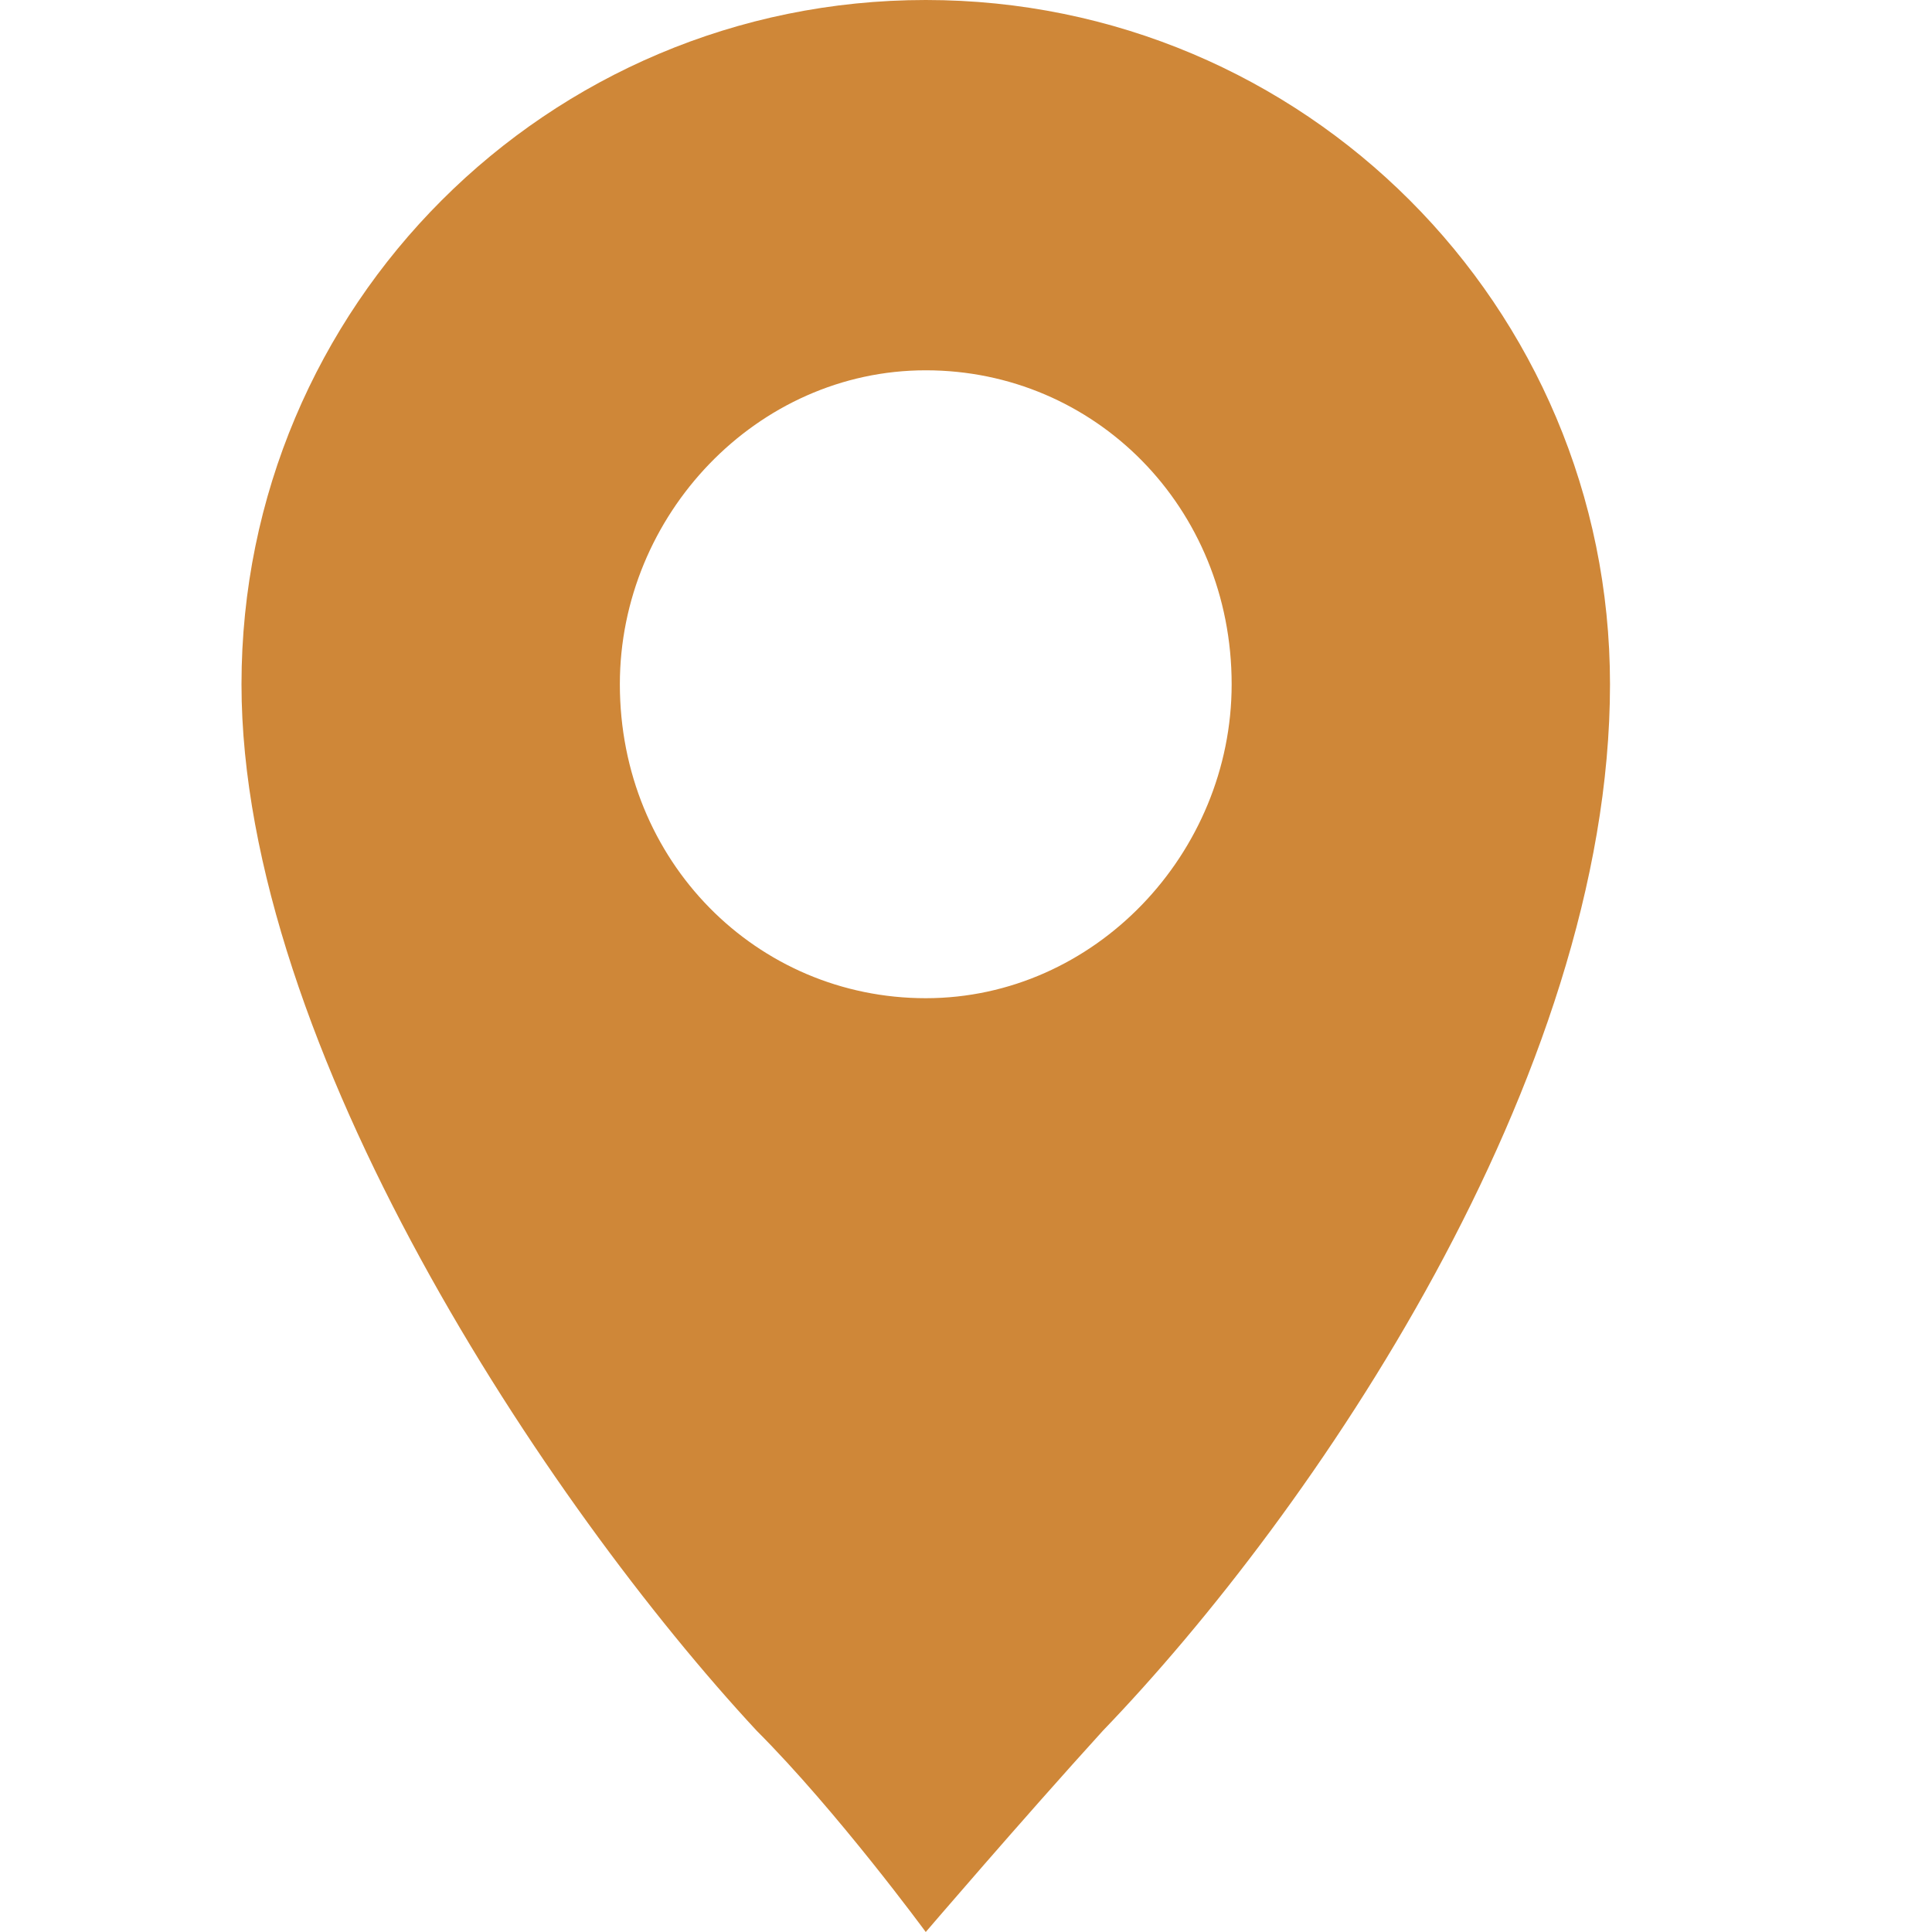
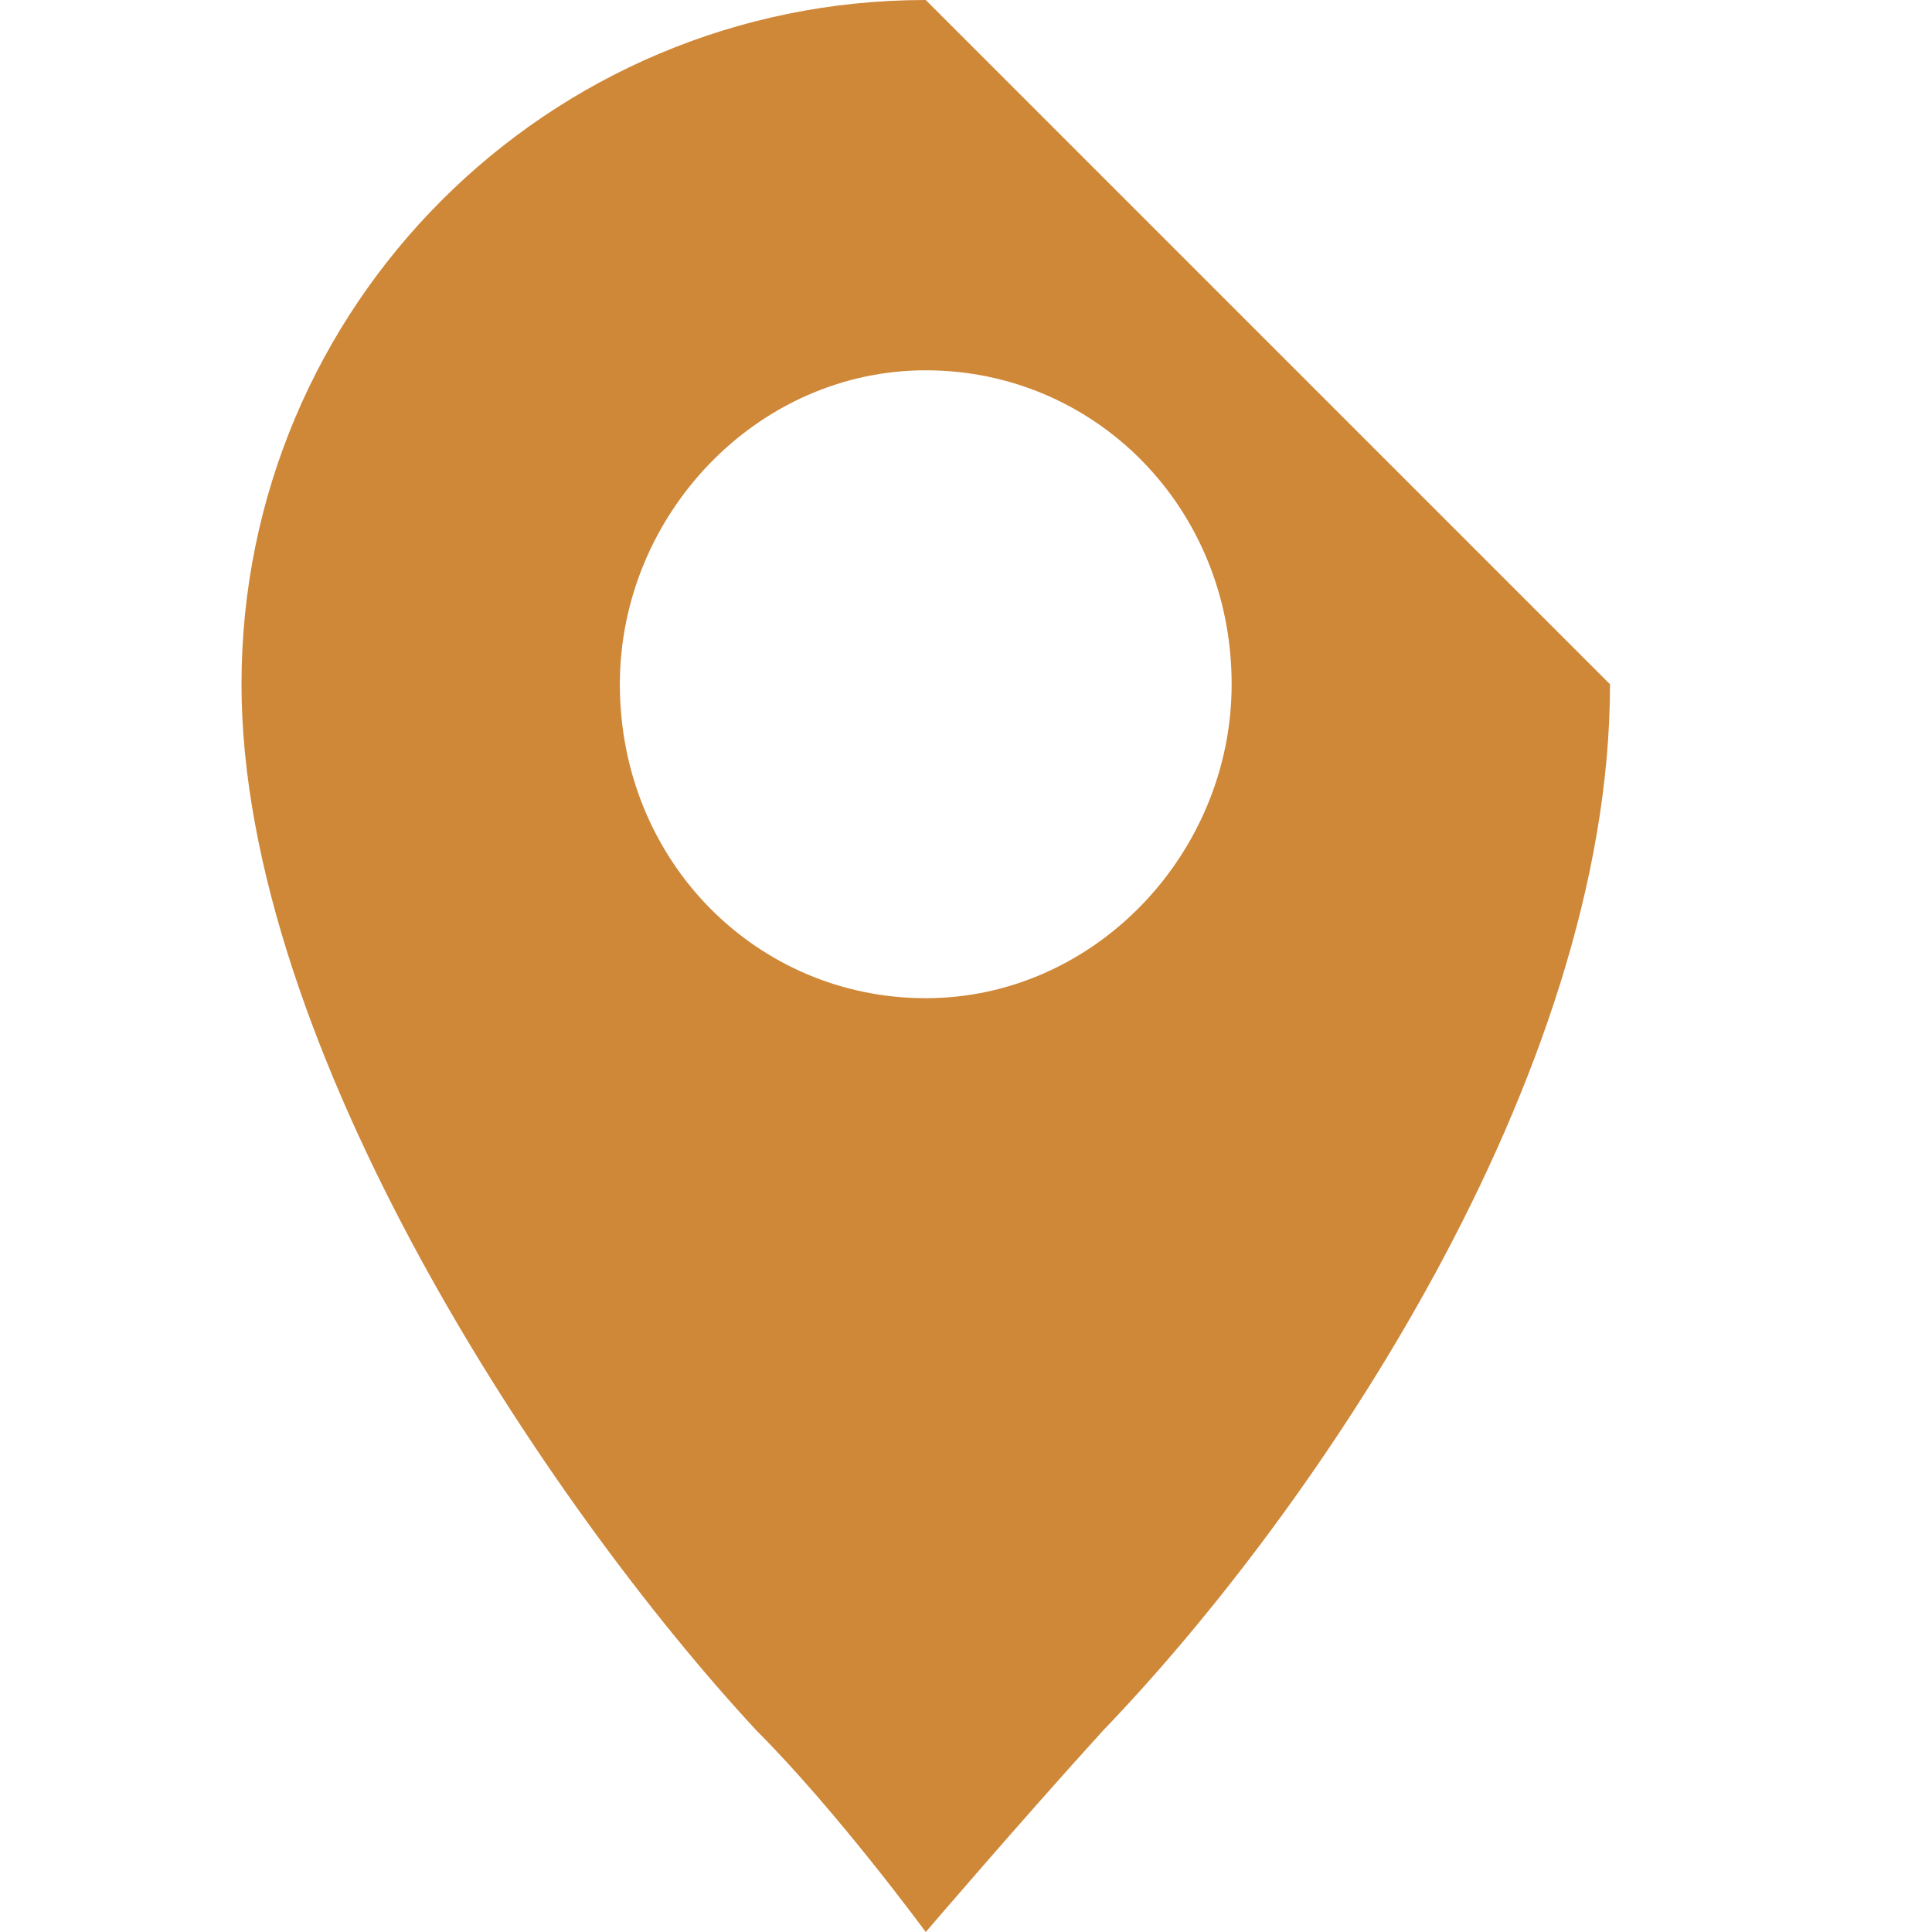
<svg xmlns="http://www.w3.org/2000/svg" version="1.1" id="Layer_1" x="0px" y="0px" viewBox="0 0 24 24" style="enable-background:new 0 0 24 24;" xml:space="preserve">
  <style type="text/css">
	.st0{fill:#CF8738;}
</style>
-   <path class="st0" d="M11.5,12.4c-2.1,0-3.8-1.7-3.8-3.9c0-2.1,1.7-3.9,3.8-3.9s3.8,1.7,3.8,3.9C15.3,10.6,13.6,12.4,11.5,12.4   M11.5,0C6.8,0,3,3.8,3,8.5c0,4.5,3.8,10.2,6.4,13c1,1,2.1,2.5,2.1,2.5s1.2-1.4,2.2-2.5c2.6-2.7,6.3-8.1,6.3-13  C20,3.8,16.2,0,11.5,0" />
+   <path class="st0" d="M11.5,12.4c-2.1,0-3.8-1.7-3.8-3.9c0-2.1,1.7-3.9,3.8-3.9s3.8,1.7,3.8,3.9C15.3,10.6,13.6,12.4,11.5,12.4   M11.5,0C6.8,0,3,3.8,3,8.5c0,4.5,3.8,10.2,6.4,13c1,1,2.1,2.5,2.1,2.5s1.2-1.4,2.2-2.5c2.6-2.7,6.3-8.1,6.3-13  " />
</svg>